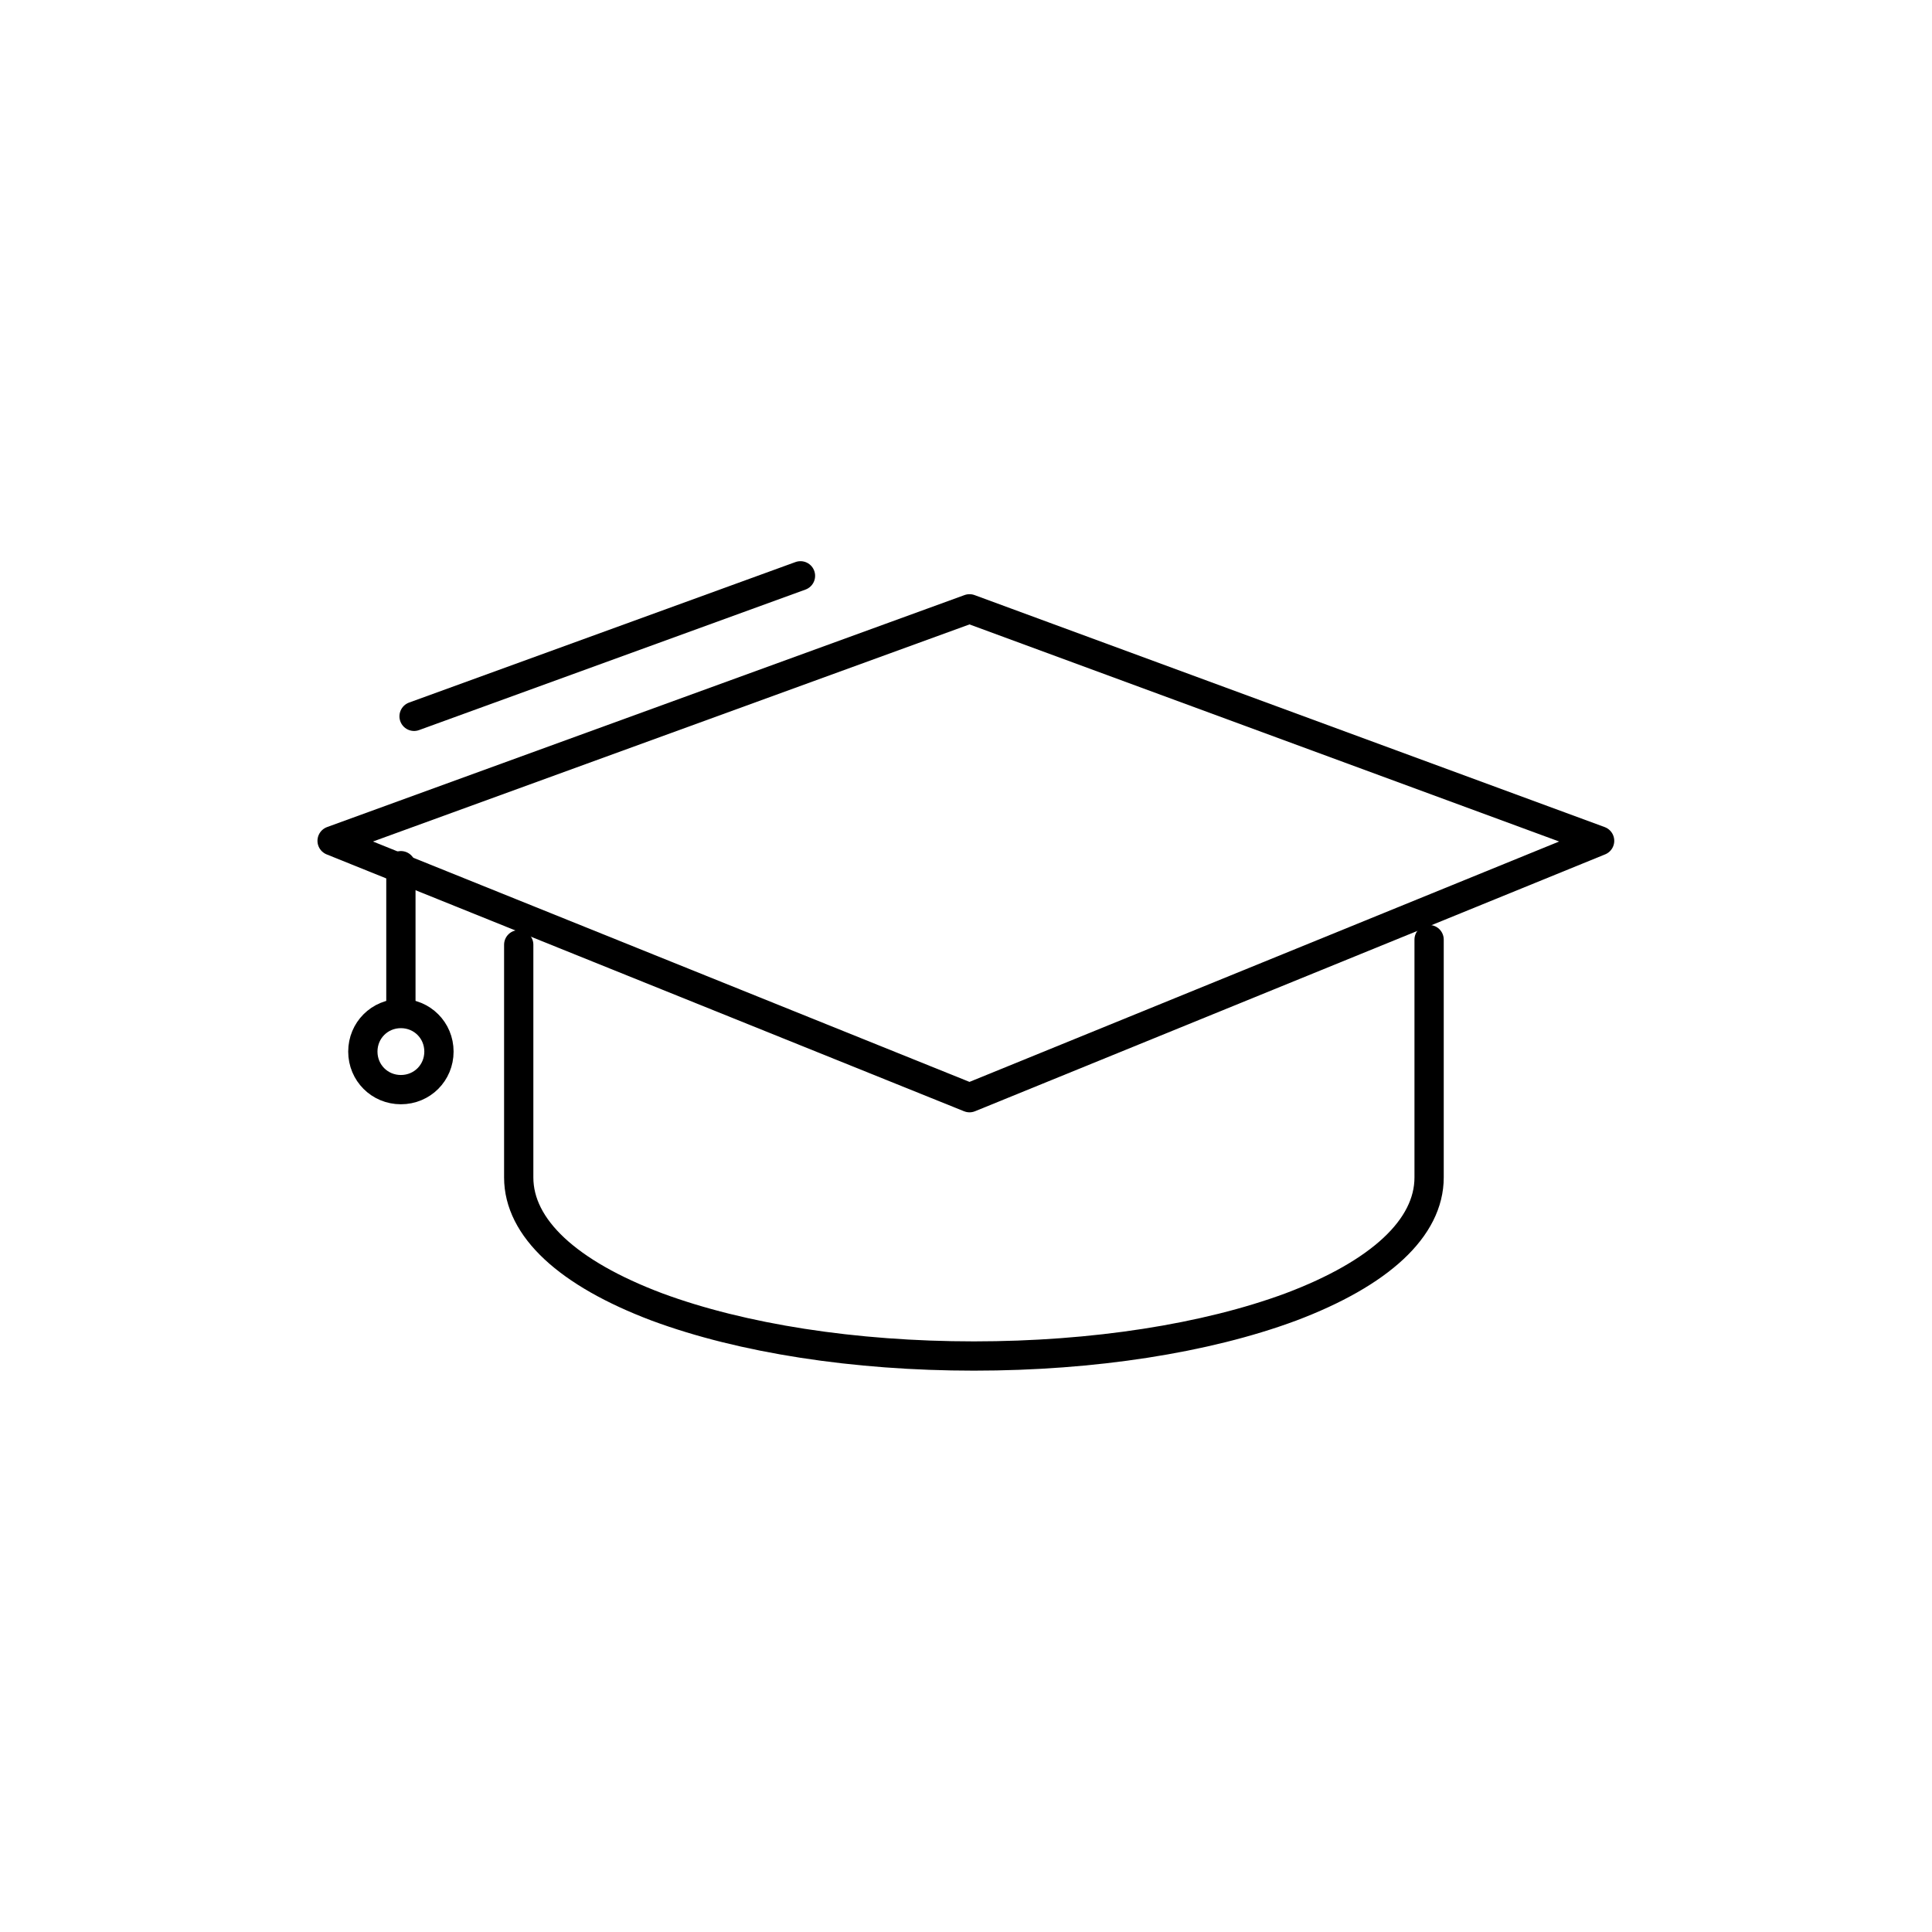
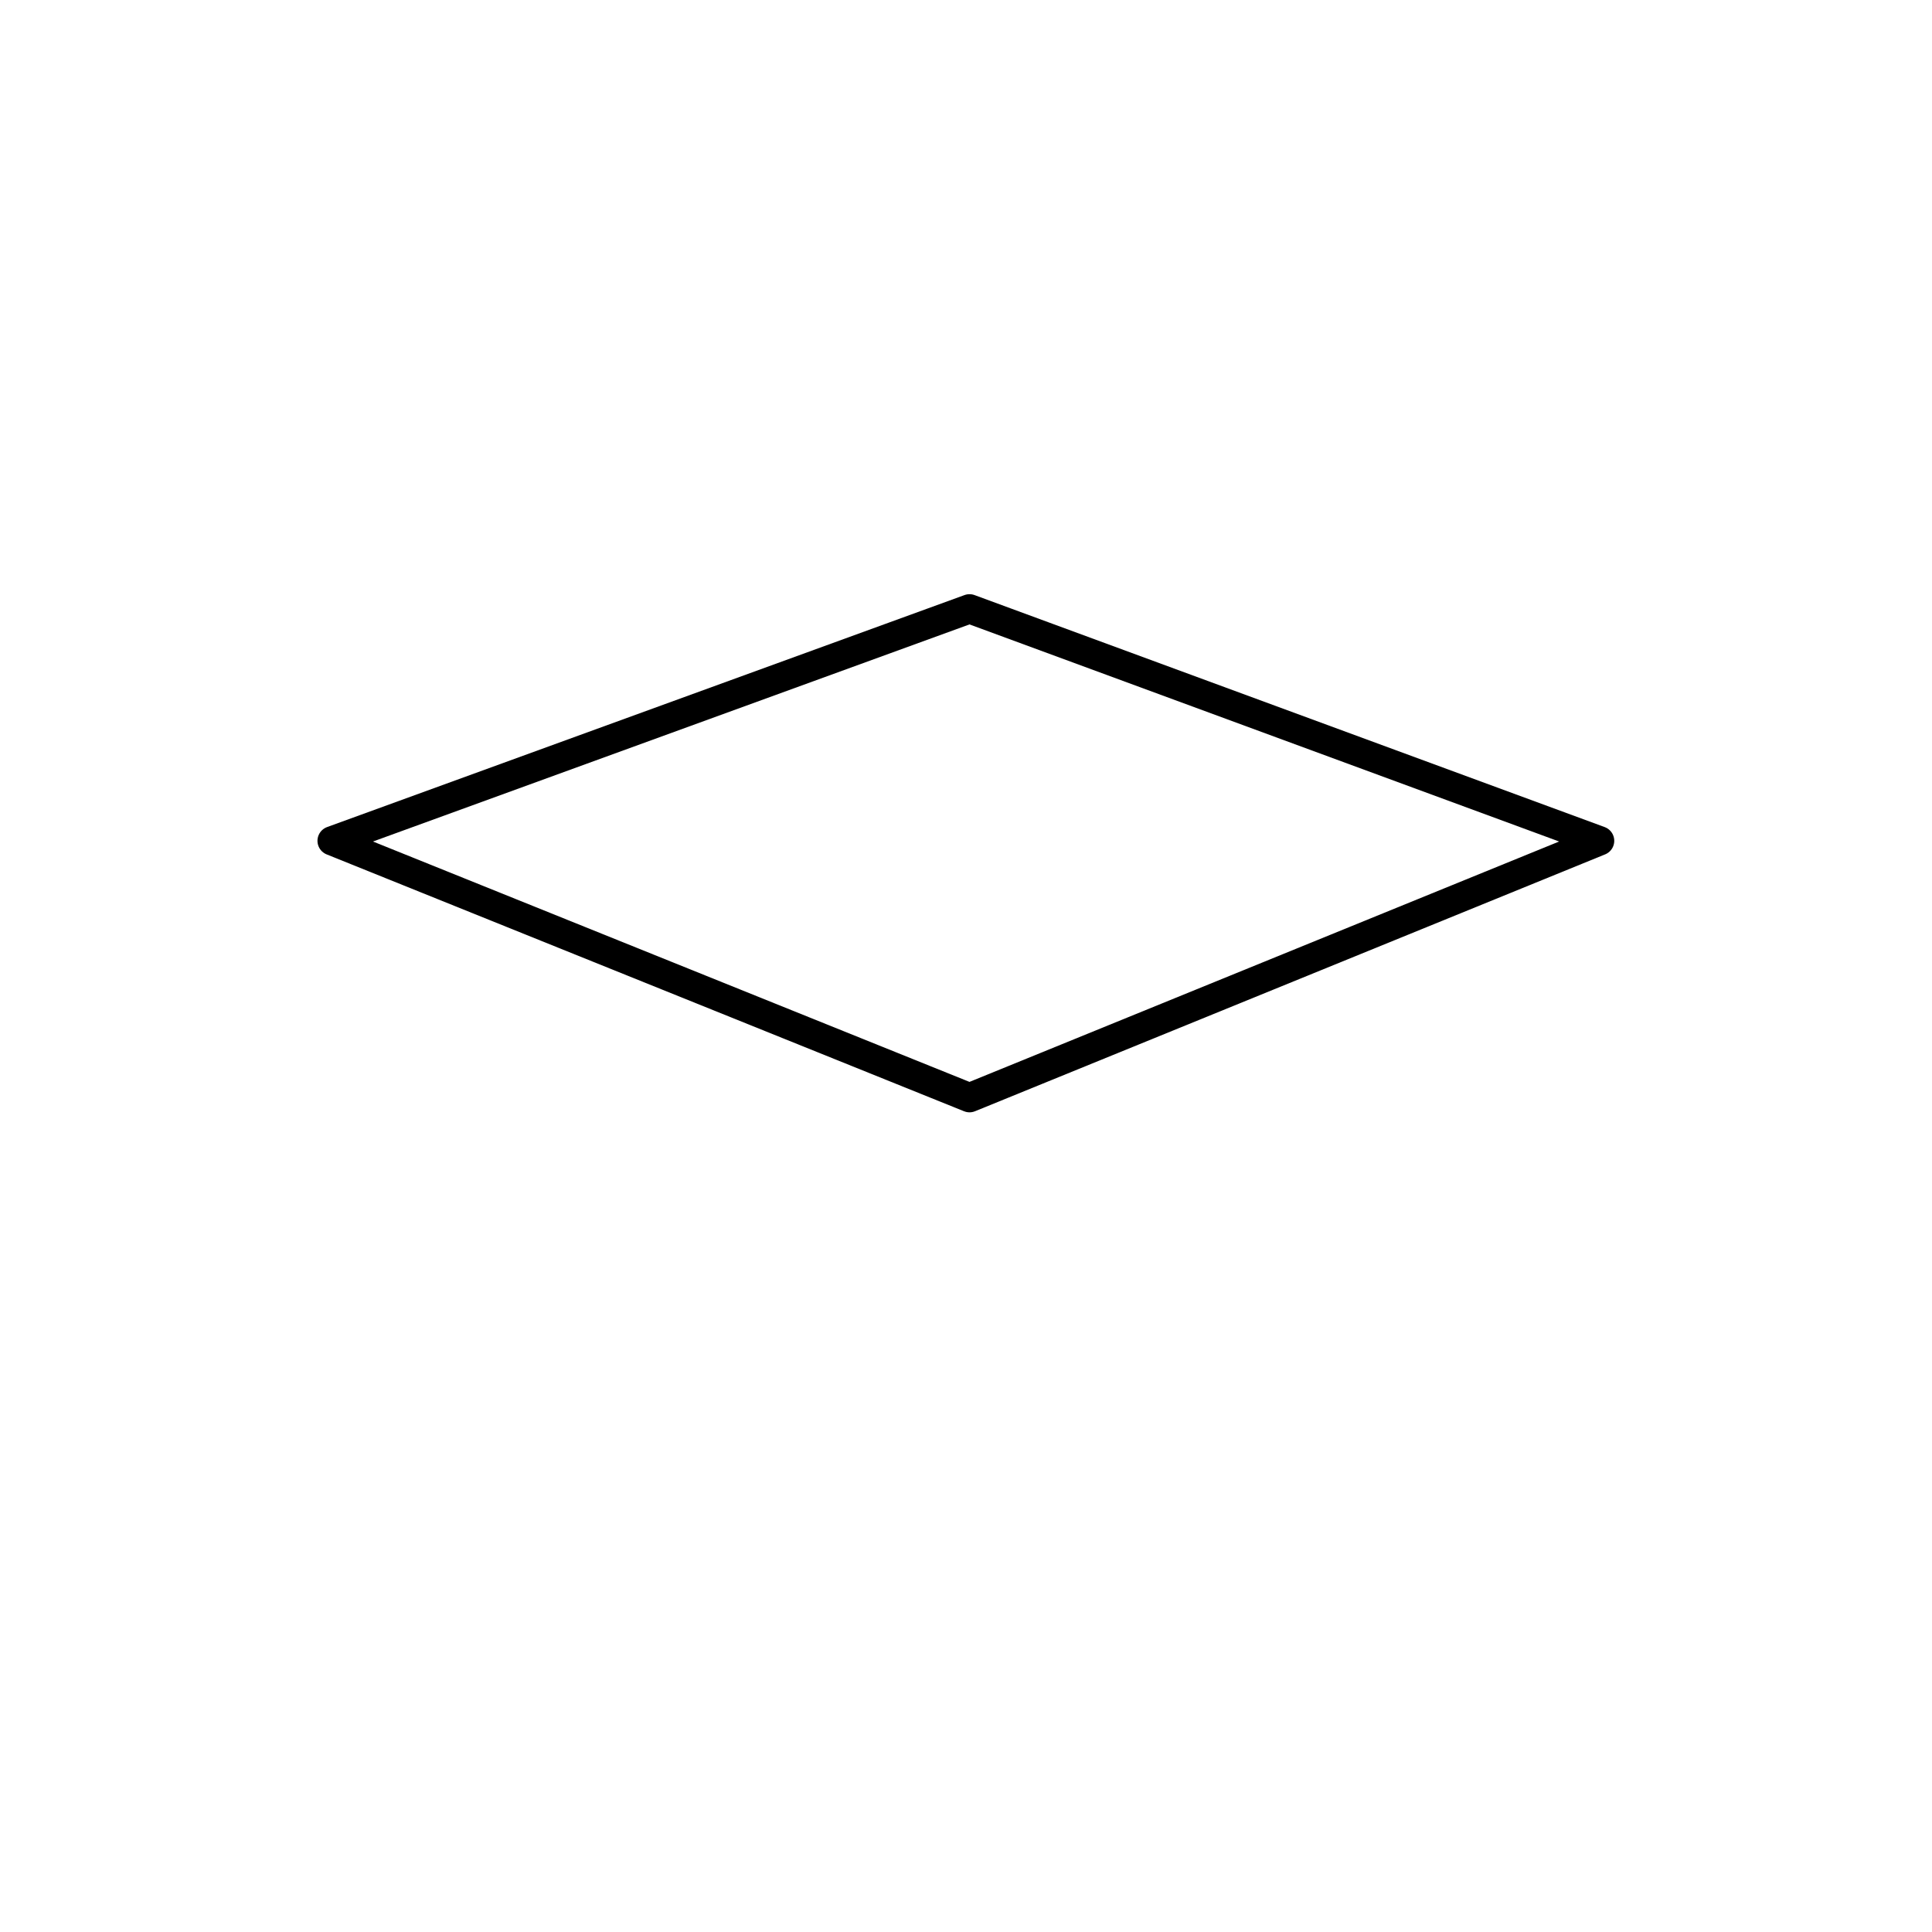
<svg xmlns="http://www.w3.org/2000/svg" version="1.1" id="Icons" x="0px" y="0px" viewBox="0 0 264 264" style="enable-background:new 0 0 264 264;" xml:space="preserve">
  <style type="text/css">
	.st0{fill:none;stroke:#000000;stroke-width:4;stroke-linecap:round;stroke-linejoin:round;}
</style>
  <g id="noun-education-1007315" transform="translate(-19.319 -73.906)">
-     <path class="st0" d="M90.2,203v31.8c0,6.9,6.7,13.1,18.9,17.7c11.6,4.3,27,6.7,43.3,6.7s31.7-2.4,43.3-6.7   c12.2-4.6,18.9-10.8,18.9-17.7v-32.5" />
-     <line class="st0" x1="74.1" y1="192.2" x2="74.1" y2="211.2" />
-     <path class="st0" d="M74.1,222.8c-2.9,0-5.2-2.3-5.2-5.2s2.3-5.2,5.2-5.2c2.9,0,5.2,2.3,5.2,5.2S77,222.8,74.1,222.8z" />
    <polygon class="st0" points="151.8,223.9 64.7,188.8 151.8,157.1 237.9,188.8  " />
    <g id="Gruppe_539" transform="translate(27.401 74.589)">
-       <path id="Pfad_505" class="st0" d="M48.5,97.2L101.3,78" />
-     </g>
+       </g>
  </g>
</svg>